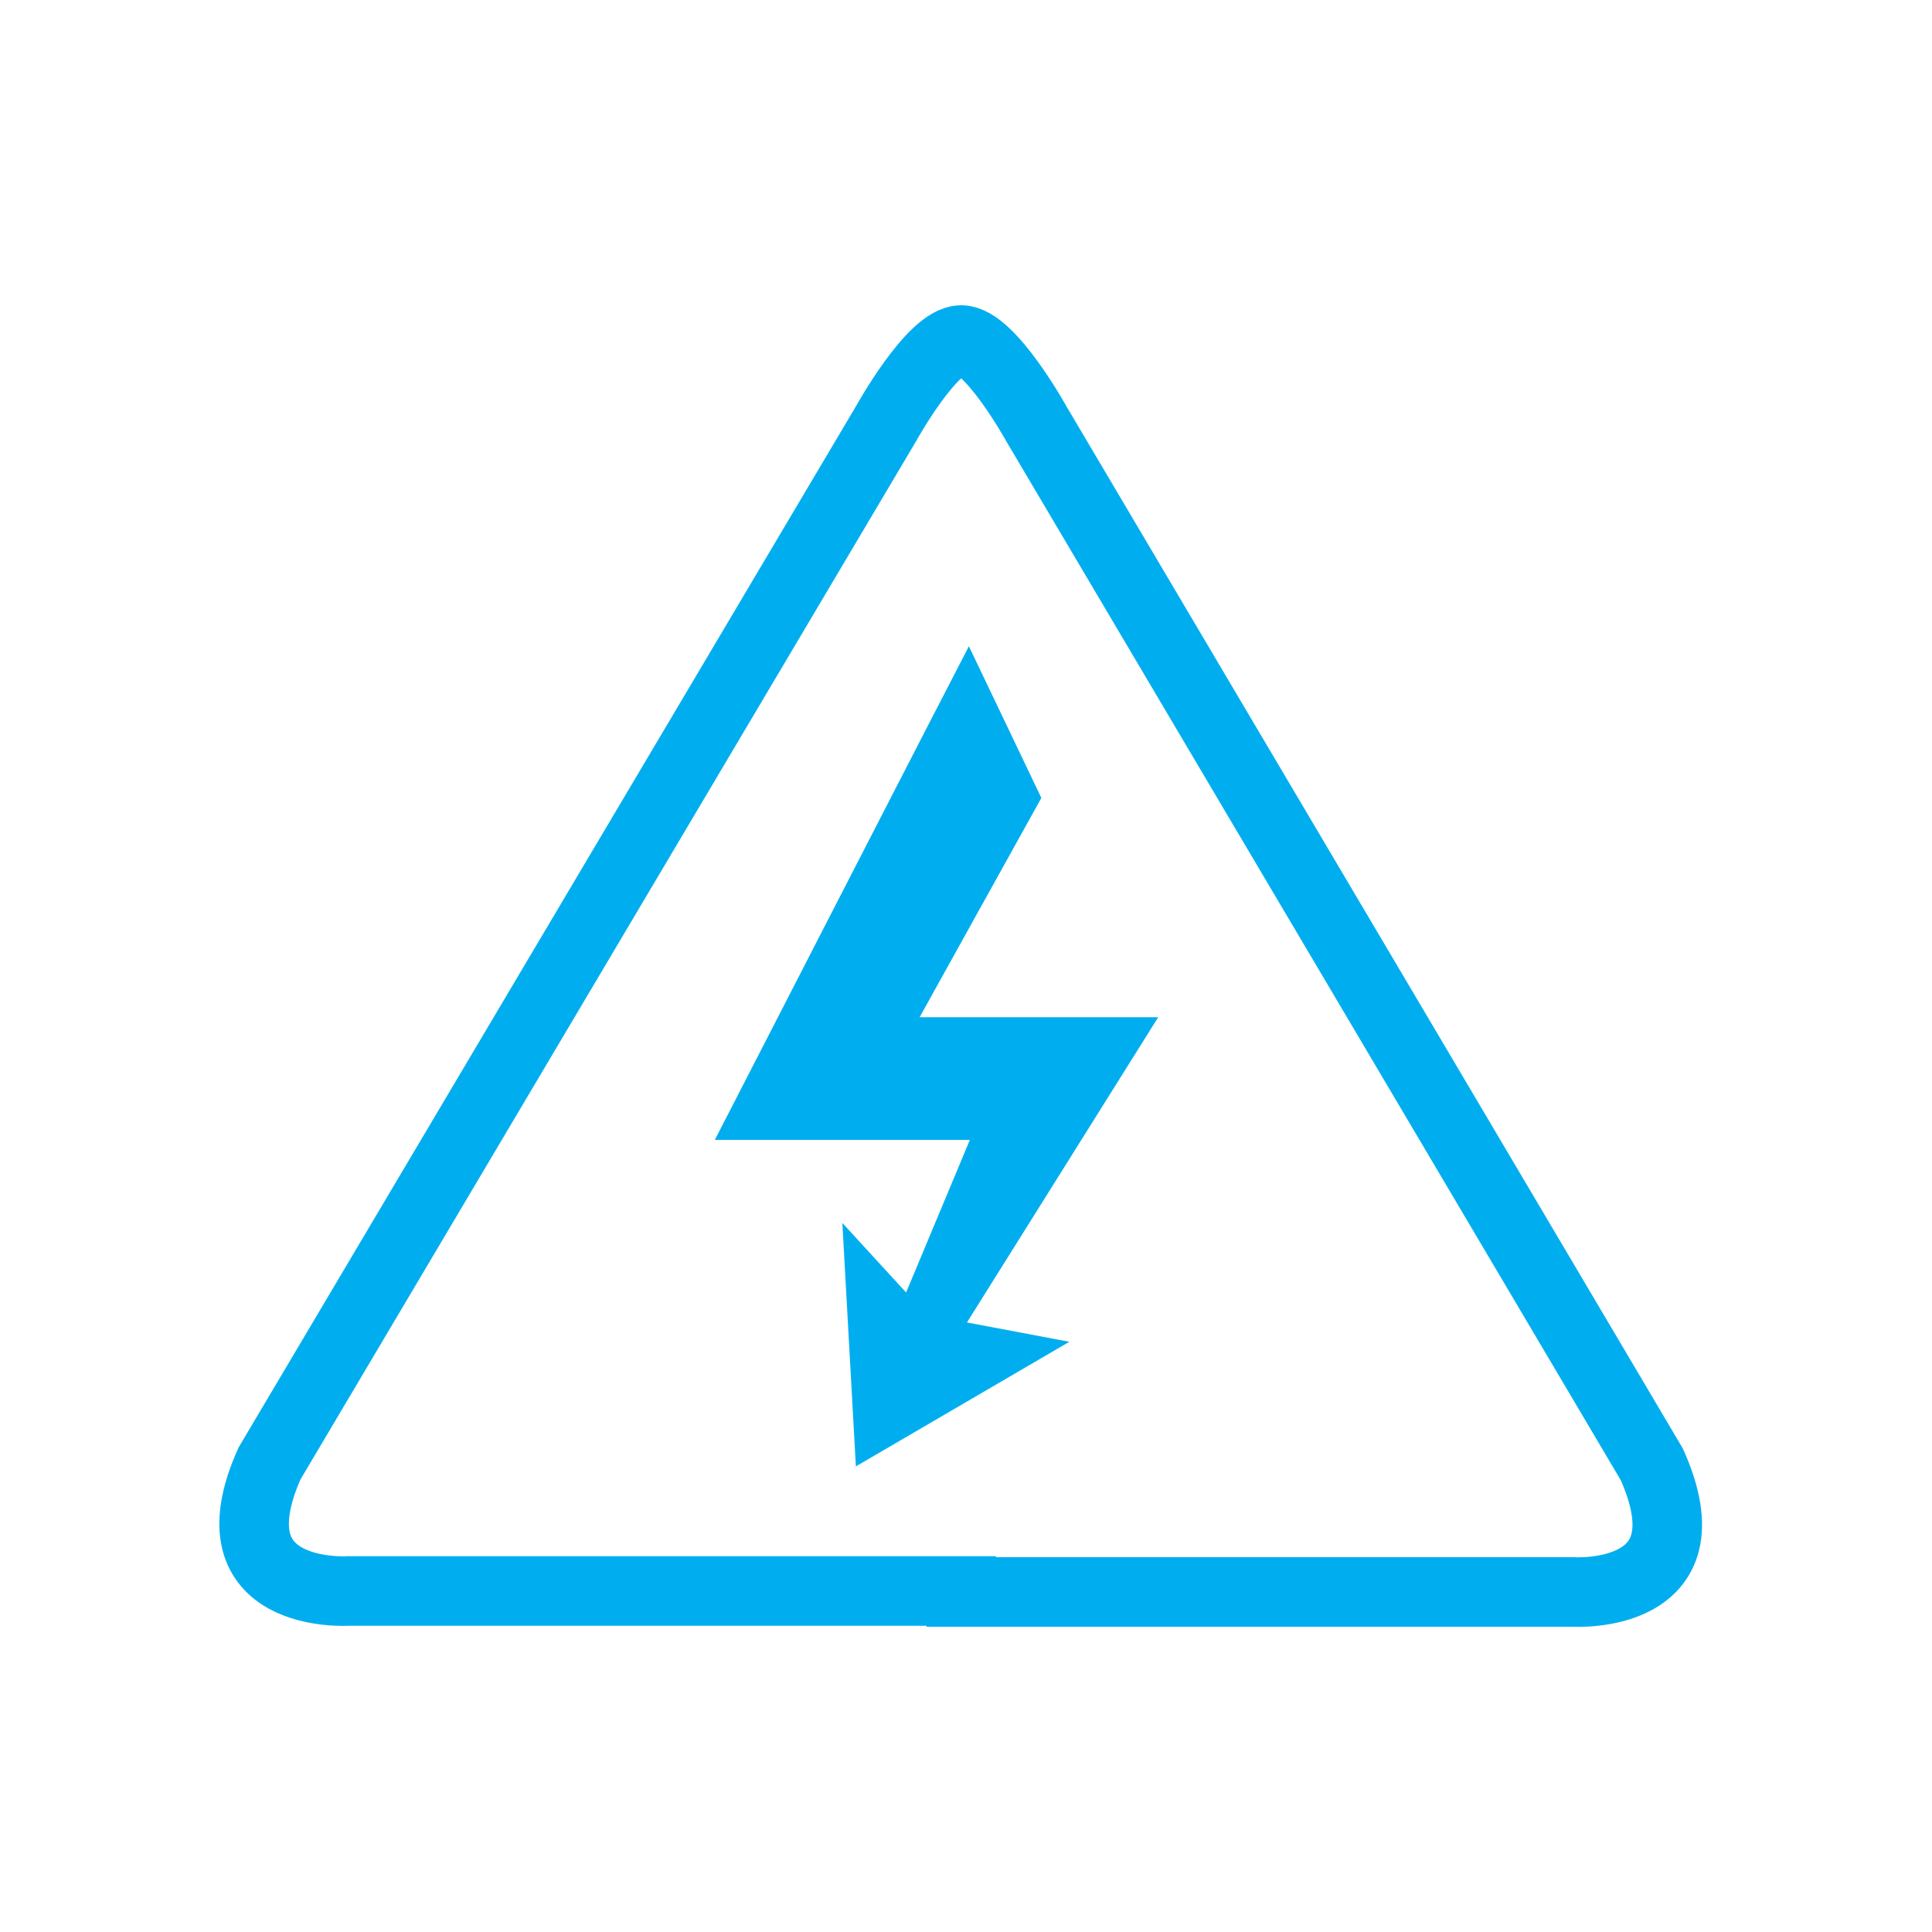
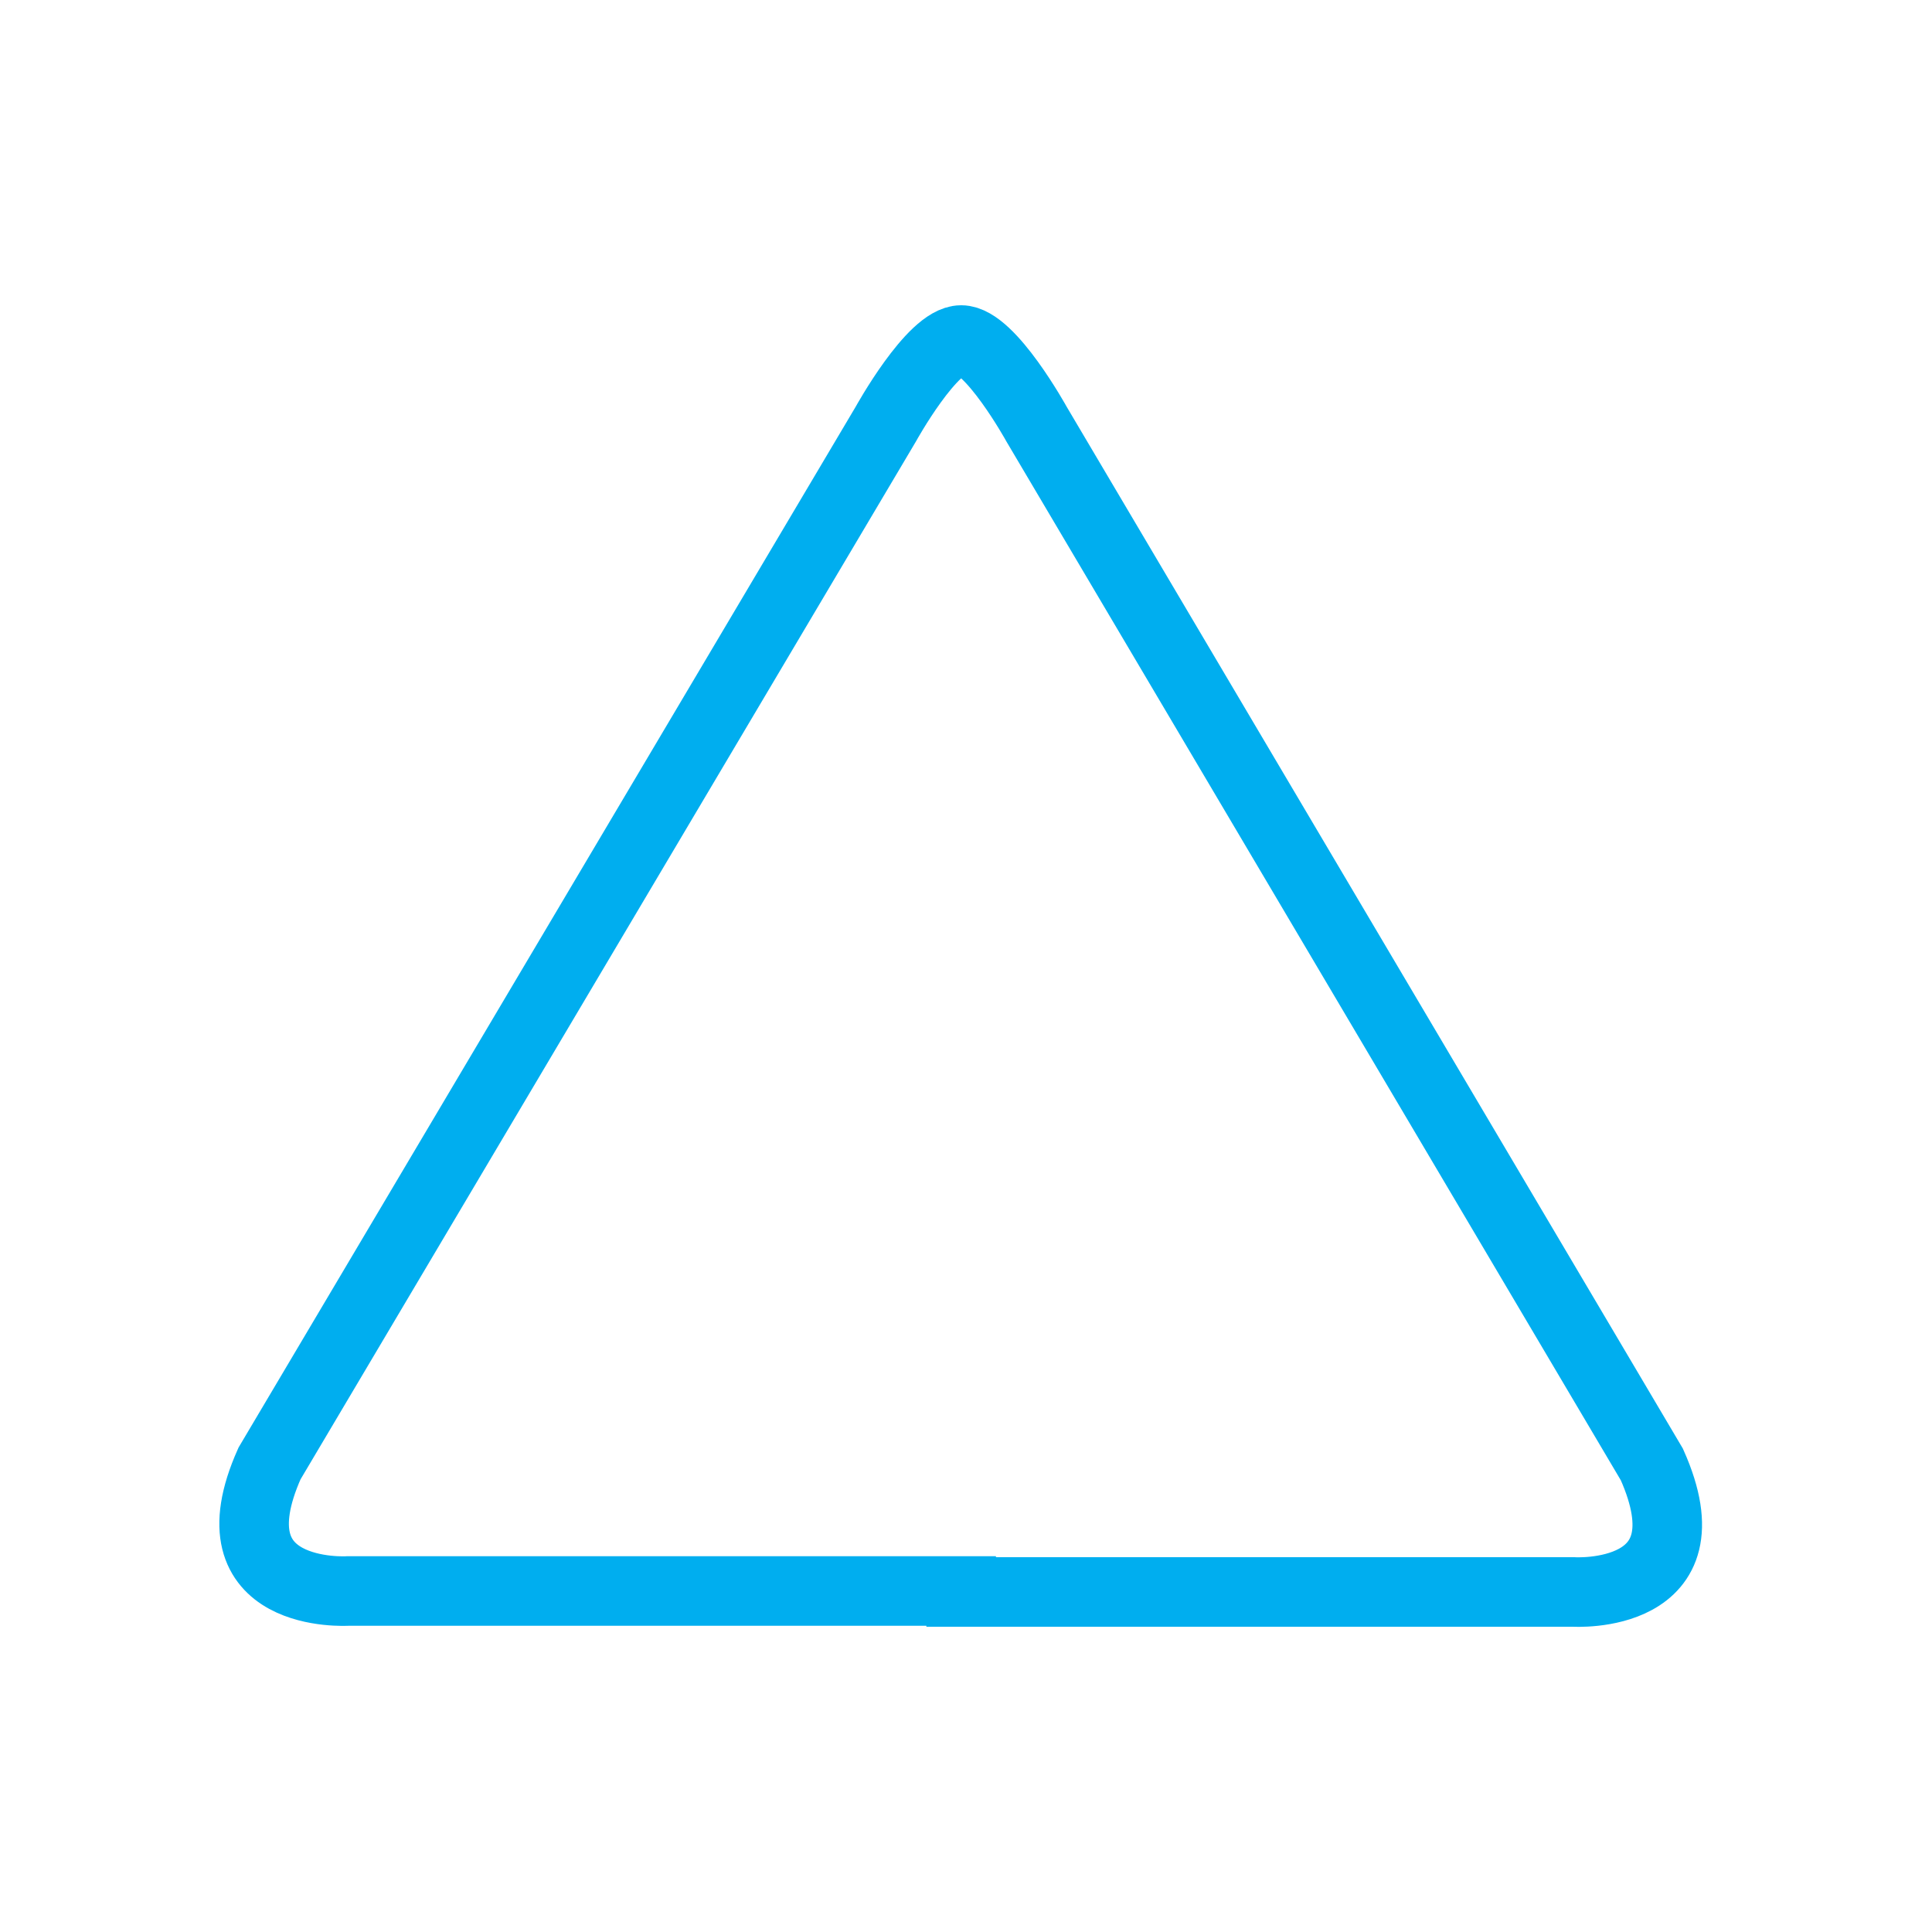
<svg xmlns="http://www.w3.org/2000/svg" version="1.1" id="Layer_1" x="0px" y="0px" viewBox="0 0 200 200" style="enable-background:new 0 0 200 200;" xml:space="preserve">
  <style type="text/css">
	.st0{fill:#00AEEF;}
	.st1{fill:none;stroke:#00AEEF;stroke-width:7.2;stroke-linecap:round;stroke-miterlimit:10;}
</style>
  <g>
-     <path class="st0" d="M100.3,66.9C99.8,67.8,74,118,74,118h26.4l-6.6,15.8l-6.6-7.2l1.4,25.2l22.1-12.9l-10.6-2l19.8-31.6H95.2   l12.6-22.7L100.3,66.9z" />
    <path class="st1" d="M99.5,164.8h63.4c0,0,14.4,0.9,8.1-13.2L107.3,43.9c0,0-4.8-8.7-7.8-8.7c-3,0-7.8,8.7-7.8,8.7L27.9,151.5   c-6.3,14.1,8.1,13.2,8.1,13.2H99.5z" />
  </g>
</svg>